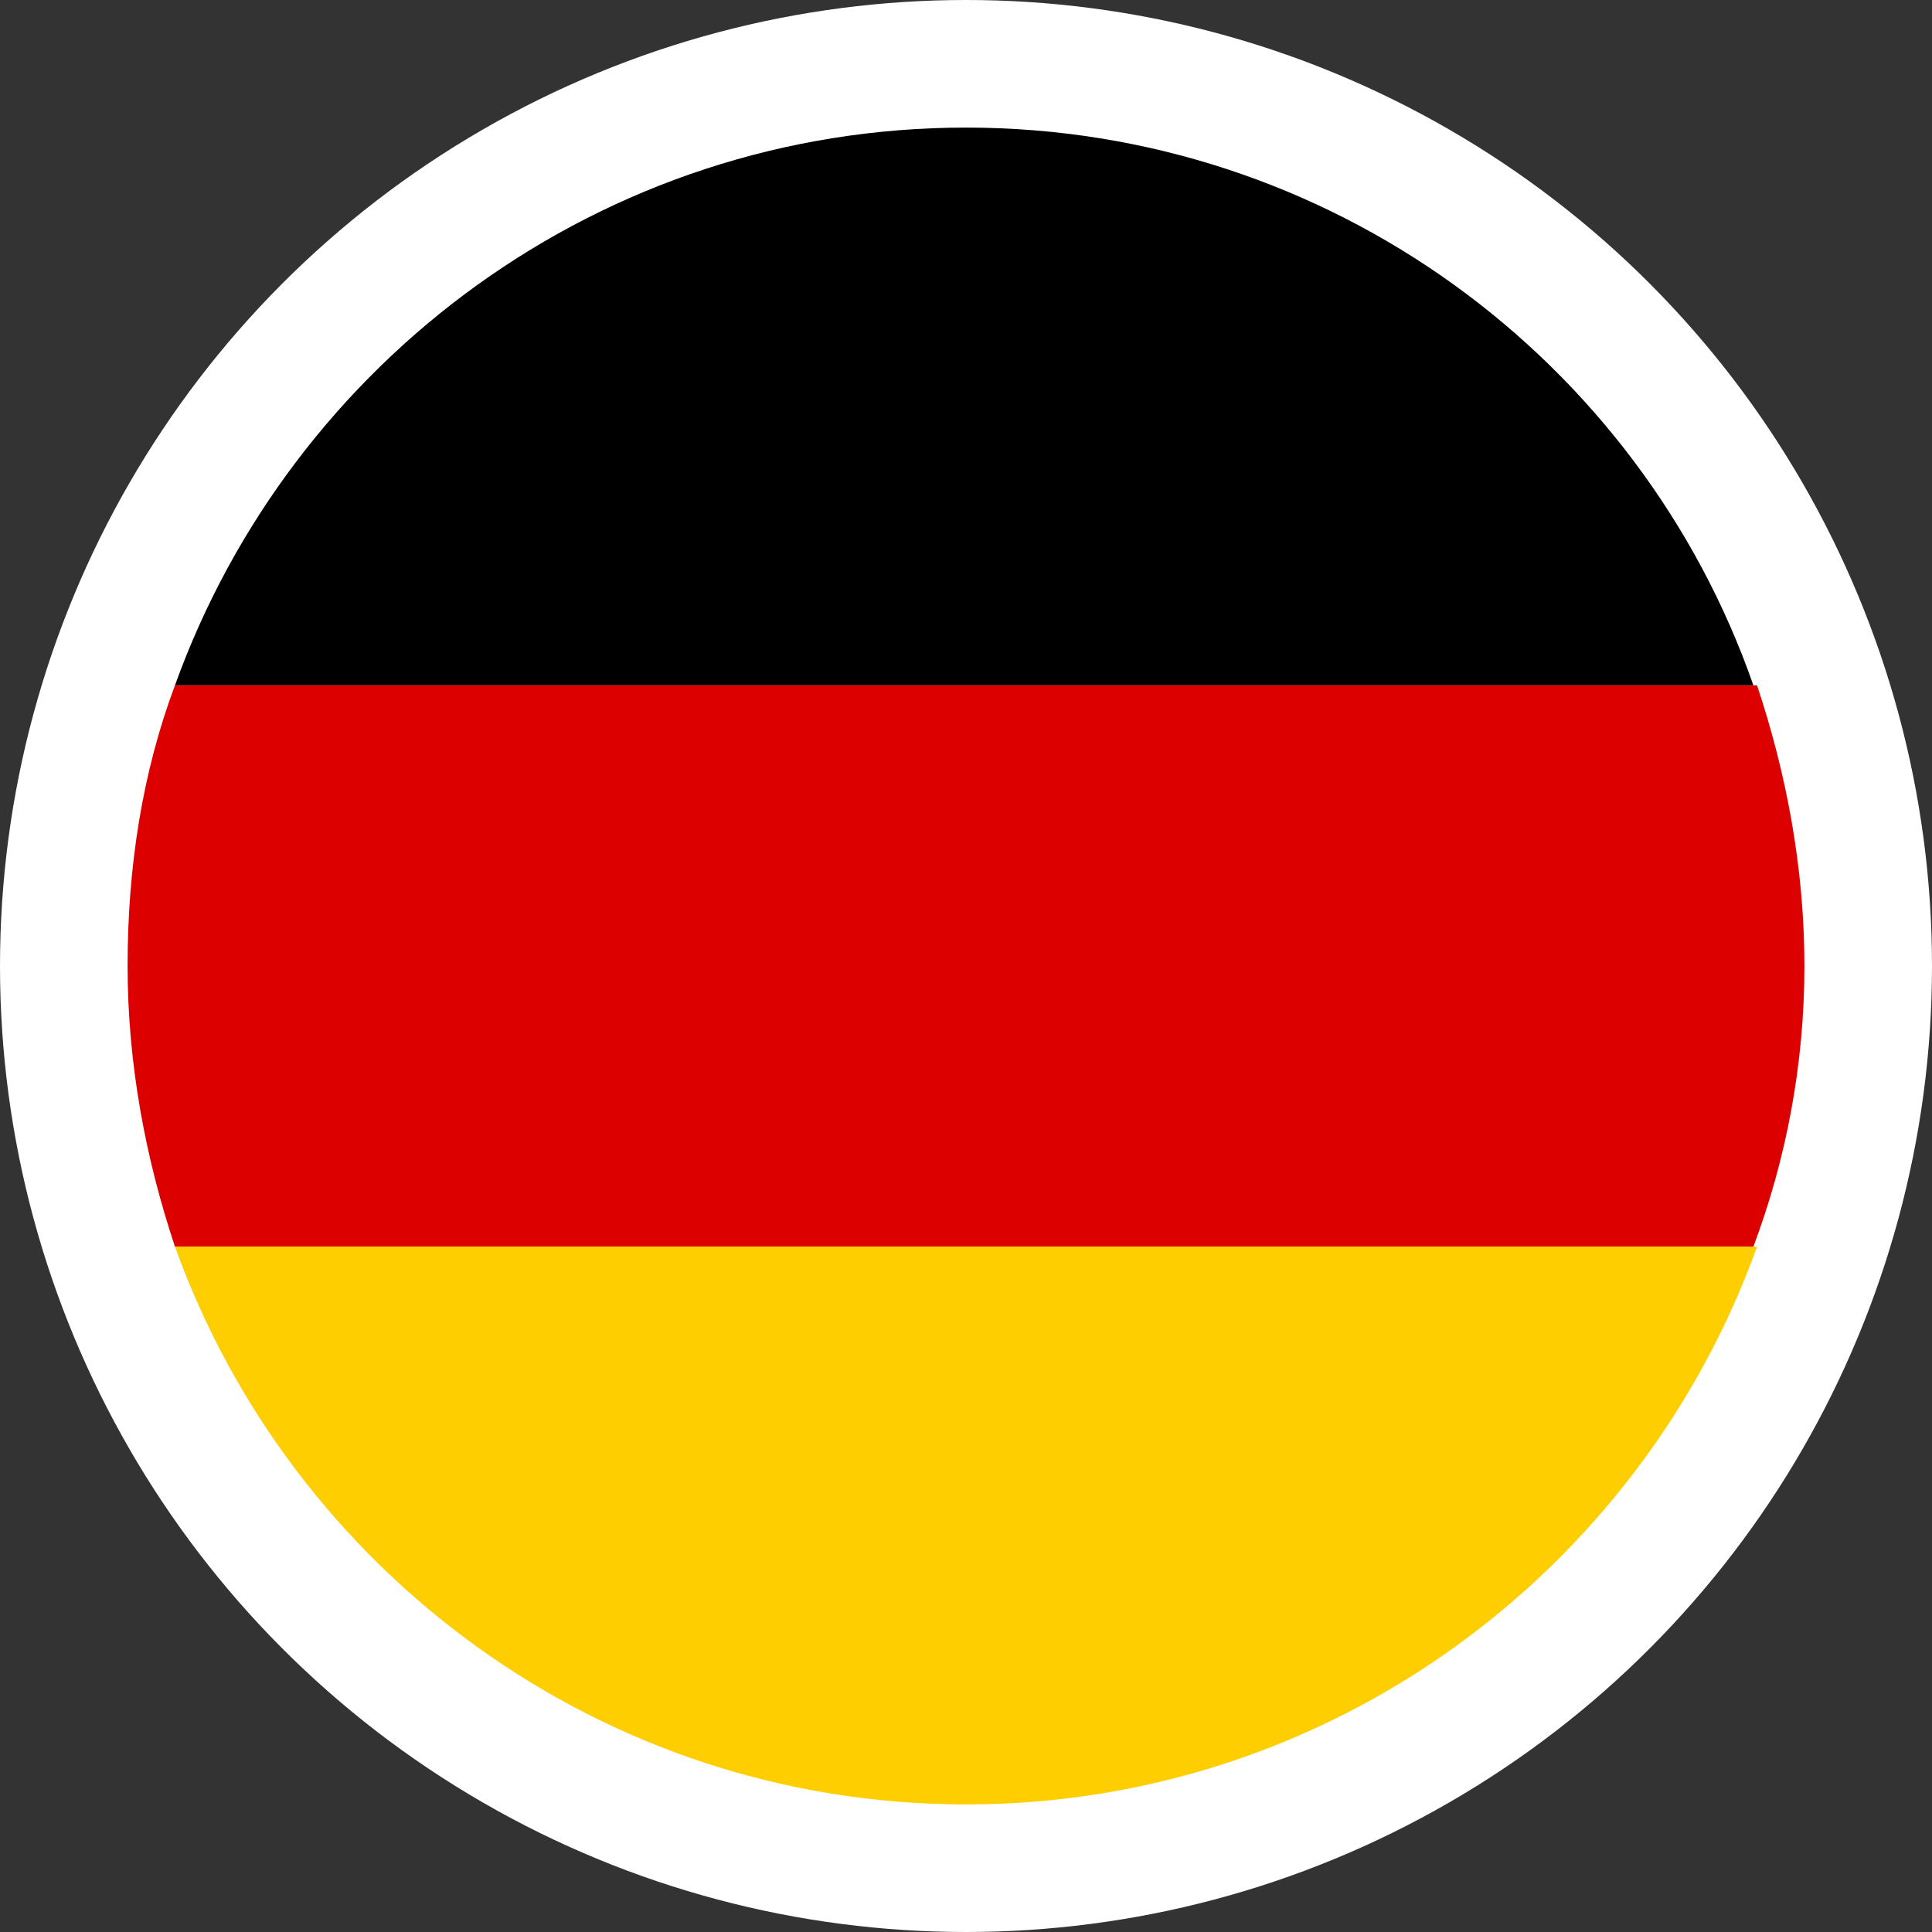
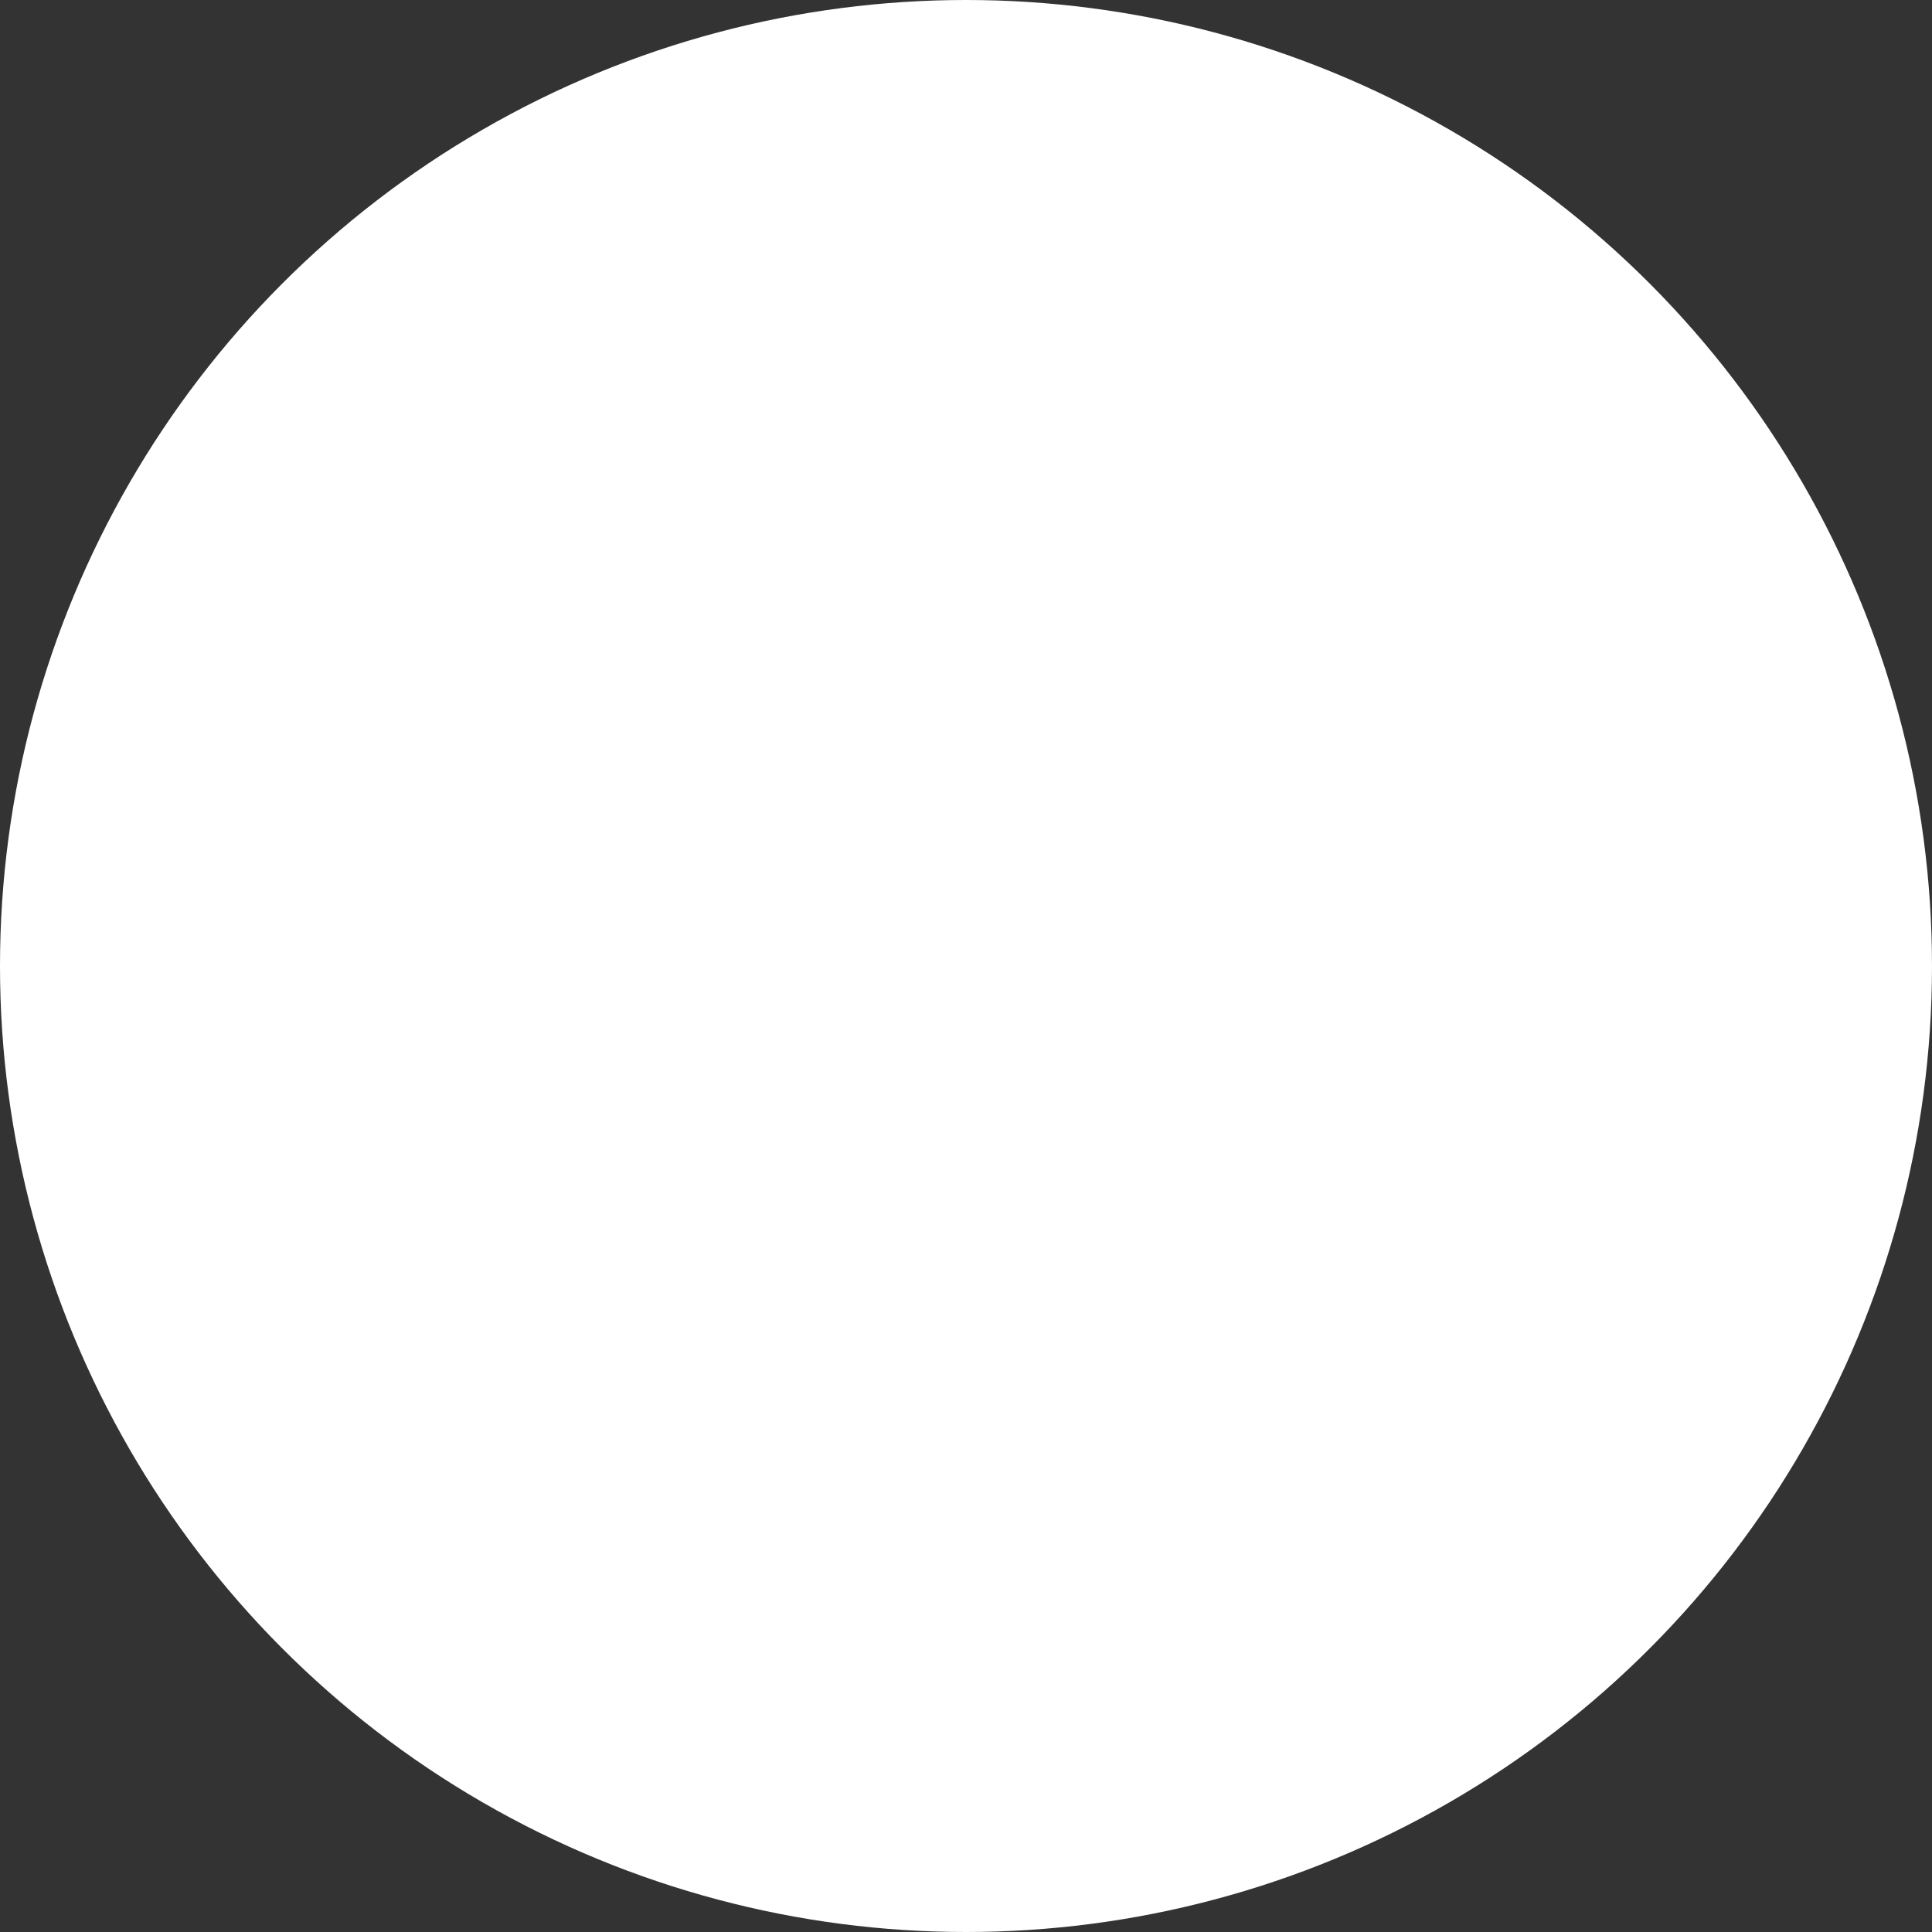
<svg xmlns="http://www.w3.org/2000/svg" version="1.1" id="Livello_1" x="0px" y="0px" viewBox="0 0 53 53" style="enable-background:new 0 0 53 53;" xml:space="preserve">
  <rect x="0" y="0" width="53" height="53" fill="#333333" stroke="none" />
  <style type="text/css">
	.st0{fill:#FFFFFF;}
	.st1{fill:#DD0000;}
	.st2{fill:#FFCE00;}
</style>
  <circle class="st0" cx="26.5" cy="26.5" r="26.5" />
  <g>
-     <path d="M26.5,3.5C16.5,3.5,8,9.9,4.8,18.8h43.3C45,9.9,36.5,3.5,26.5,3.5z" />
-     <path class="st1" d="M49.5,26.5c0-2.7-0.5-5.3-1.3-7.7H4.8c-0.9,2.4-1.3,5-1.3,7.7s0.5,5.3,1.3,7.7h43.3   C49,31.8,49.5,29.2,49.5,26.5z" />
-     <path class="st2" d="M48.2,34.2H4.8C8,43.1,16.5,49.5,26.5,49.5S45,43.1,48.2,34.2z" />
-   </g>
+     </g>
</svg>